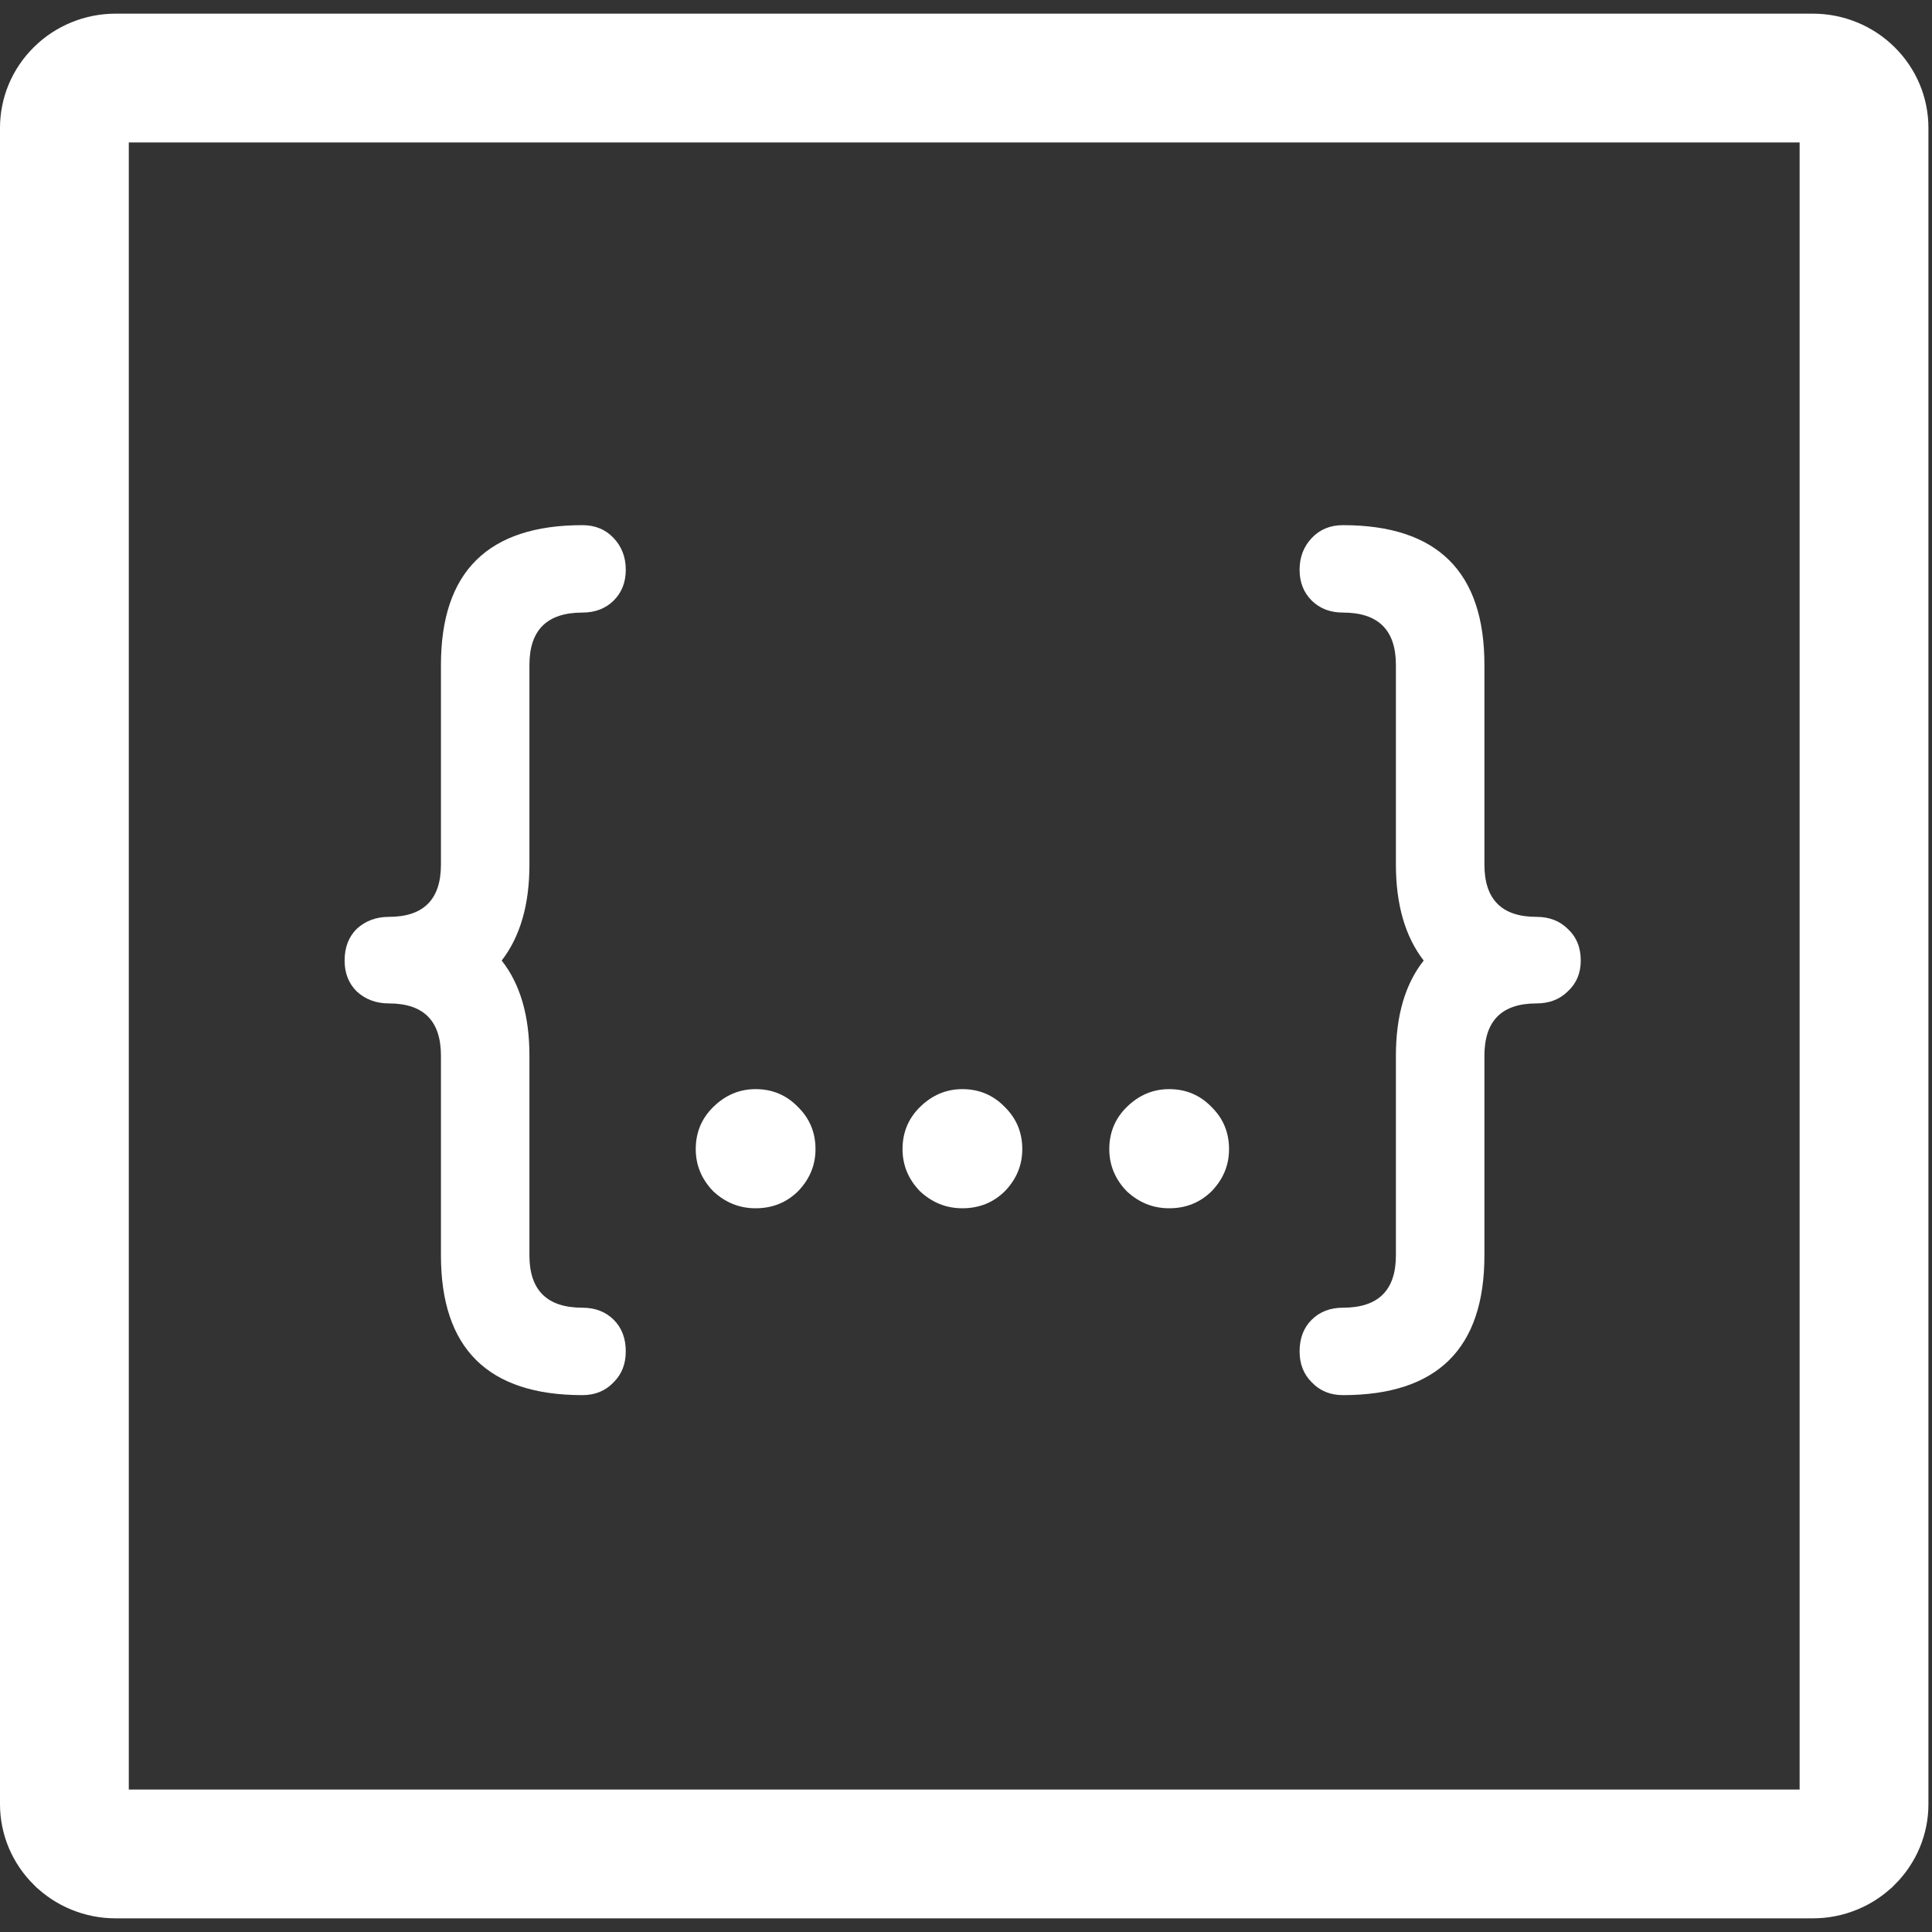
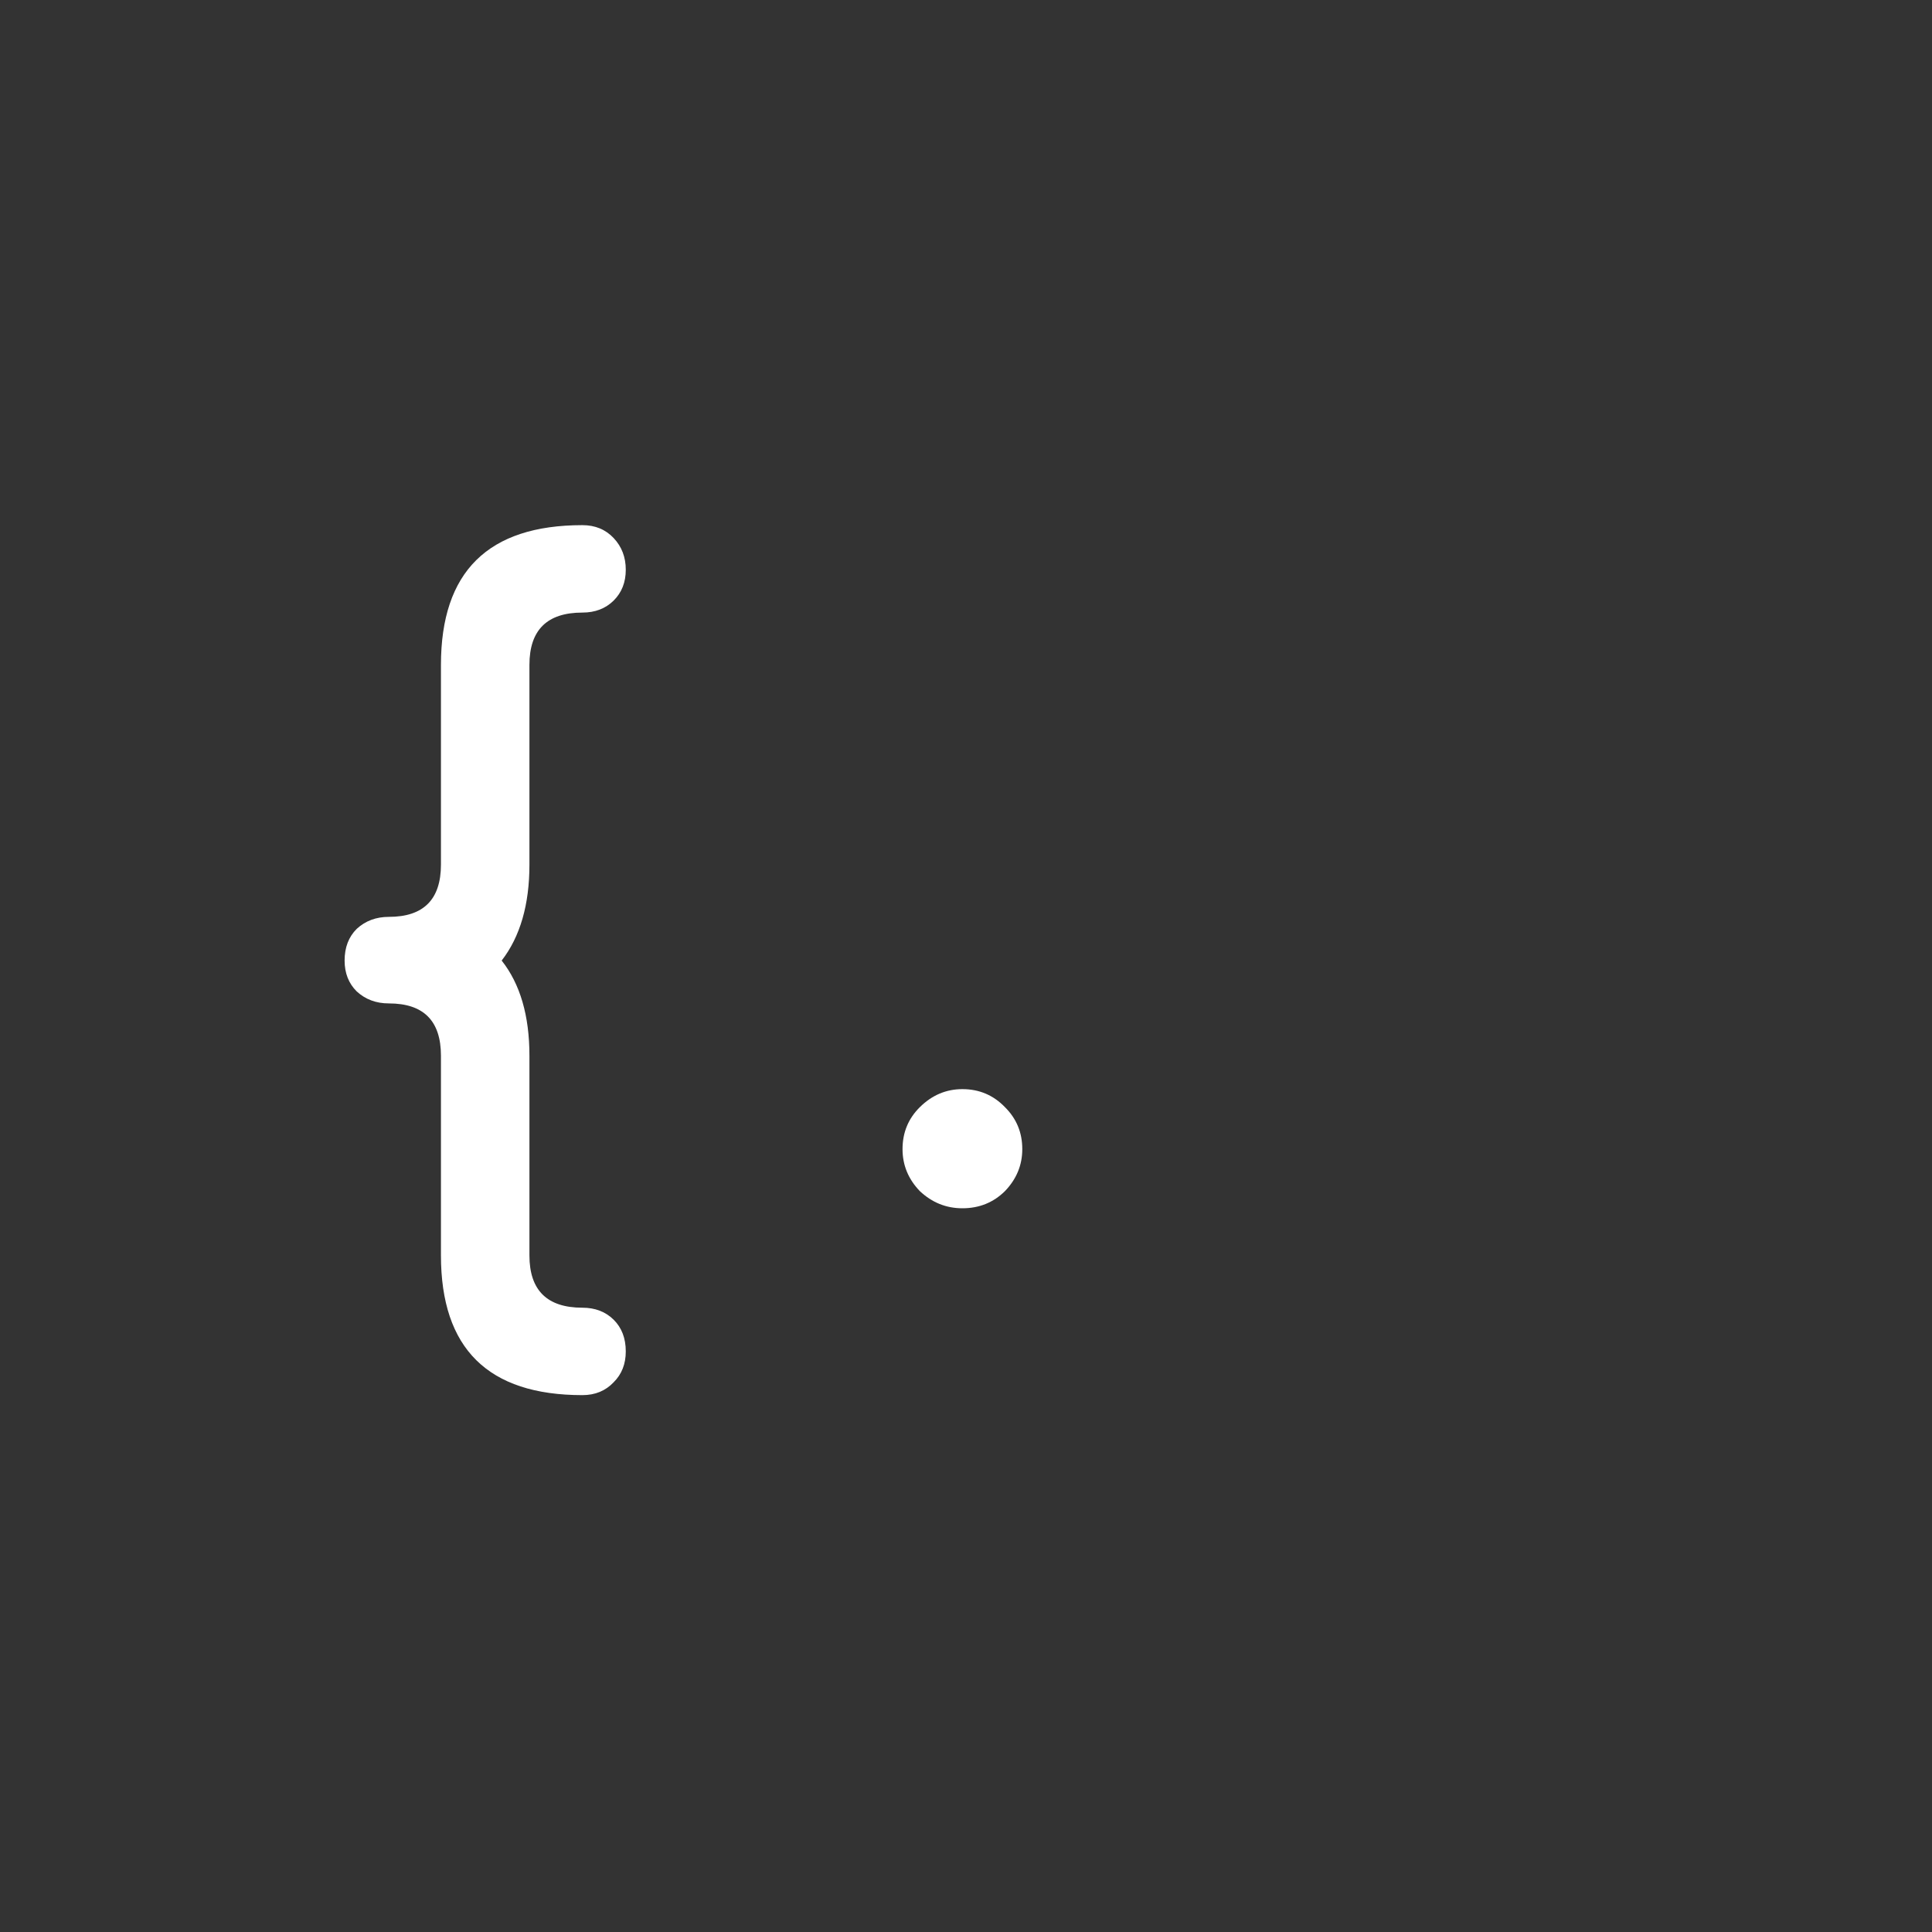
<svg xmlns="http://www.w3.org/2000/svg" width="60" height="60" viewBox="0 0 60 60" fill="none">
  <rect x="0" y="0" width="60" height="60" fill="#333333" stroke="none" />
  <g clip-path="url(#clip0_1864_831)">
-     <path d="M57.433 57.112L57.429 57.115C57.283 57.26 57.108 57.376 56.914 57.455C56.719 57.535 56.51 57.576 56.298 57.576H56.296L3.593 57.576L3.591 57.576C3.379 57.576 3.17 57.535 2.975 57.455C2.781 57.376 2.606 57.26 2.46 57.115L2.456 57.112C2.31 56.967 2.195 56.797 2.117 56.612C2.039 56.426 2 56.228 2 56.029V56.027L2 3.973L2 3.971C2 3.772 2.039 3.574 2.117 3.388C2.195 3.203 2.31 3.033 2.456 2.889L2.456 2.889L2.46 2.885C2.606 2.74 2.781 2.624 2.975 2.545C3.17 2.465 3.379 2.424 3.591 2.424H3.593L56.296 2.424L56.298 2.424C56.51 2.424 56.719 2.465 56.914 2.545C57.108 2.624 57.283 2.74 57.429 2.885L57.433 2.889C57.579 3.033 57.694 3.203 57.772 3.388C57.85 3.574 57.889 3.772 57.889 3.971V3.973V56.027V56.029C57.889 56.228 57.85 56.426 57.772 56.612C57.694 56.797 57.579 56.967 57.433 57.112Z" stroke="white" stroke-width="4" />
    <path d="M13.694 38.988C13.694 41.88 15.158 43.327 18.087 43.327C18.482 43.327 18.805 43.194 19.057 42.928C19.308 42.679 19.434 42.36 19.434 41.969C19.434 41.561 19.308 41.233 19.057 40.984C18.805 40.736 18.482 40.612 18.087 40.612C16.991 40.612 16.442 40.071 16.442 38.988V32.786C16.442 31.544 16.155 30.559 15.58 29.831C15.868 29.459 16.083 29.024 16.227 28.527C16.371 28.03 16.442 27.471 16.442 26.85V20.648C16.442 19.566 16.991 19.024 18.087 19.024C18.482 19.024 18.805 18.9 19.057 18.652C19.308 18.403 19.434 18.084 19.434 17.694C19.434 17.303 19.308 16.975 19.057 16.709C18.805 16.442 18.482 16.309 18.087 16.309C15.158 16.309 13.694 17.756 13.694 20.648V26.85C13.694 27.933 13.155 28.474 12.077 28.474C11.681 28.474 11.349 28.598 11.079 28.846C10.828 29.095 10.702 29.423 10.702 29.831C10.702 30.222 10.828 30.541 11.079 30.79C11.349 31.038 11.681 31.162 12.077 31.162C13.155 31.162 13.694 31.703 13.694 32.786V38.988Z" fill="white" />
-     <path d="M22.146 36.992C22.523 37.347 22.963 37.524 23.466 37.524C23.988 37.524 24.428 37.347 24.787 36.992C25.146 36.619 25.326 36.184 25.326 35.687C25.326 35.173 25.146 34.738 24.787 34.383C24.428 34.01 23.988 33.824 23.466 33.824C22.963 33.824 22.523 34.01 22.146 34.383C21.787 34.738 21.607 35.173 21.607 35.687C21.607 36.184 21.787 36.619 22.146 36.992Z" fill="white" />
    <path d="M28.567 36.992C28.945 37.347 29.385 37.524 29.888 37.524C30.409 37.524 30.849 37.347 31.209 36.992C31.568 36.619 31.748 36.184 31.748 35.687C31.748 35.173 31.568 34.738 31.209 34.383C30.849 34.01 30.409 33.824 29.888 33.824C29.385 33.824 28.945 34.01 28.567 34.383C28.208 34.738 28.029 35.173 28.029 35.687C28.029 36.184 28.208 36.619 28.567 36.992Z" fill="white" />
-     <path d="M34.989 36.992C35.367 37.347 35.807 37.524 36.31 37.524C36.831 37.524 37.271 37.347 37.63 36.992C37.99 36.619 38.169 36.184 38.169 35.687C38.169 35.173 37.99 34.738 37.63 34.383C37.271 34.01 36.831 33.824 36.31 33.824C35.807 33.824 35.367 34.01 34.989 34.383C34.63 34.738 34.45 35.173 34.45 35.687C34.45 36.184 34.63 36.619 34.989 36.992Z" fill="white" />
-     <path d="M40.737 42.928C40.989 43.194 41.312 43.327 41.707 43.327C44.636 43.327 46.1 41.88 46.1 38.988V32.786C46.1 31.703 46.639 31.162 47.717 31.162C48.112 31.162 48.436 31.038 48.687 30.79C48.957 30.541 49.092 30.222 49.092 29.831C49.092 29.423 48.957 29.095 48.687 28.846C48.436 28.598 48.112 28.474 47.717 28.474C46.639 28.474 46.1 27.933 46.1 26.85V20.648C46.1 17.756 44.636 16.309 41.707 16.309C41.312 16.309 40.989 16.442 40.737 16.709C40.486 16.975 40.36 17.303 40.36 17.694C40.36 18.084 40.486 18.403 40.737 18.652C40.989 18.9 41.312 19.024 41.707 19.024C42.803 19.024 43.351 19.566 43.351 20.648V26.85C43.351 27.471 43.423 28.03 43.567 28.527C43.711 29.024 43.926 29.459 44.214 29.831C43.639 30.559 43.351 31.544 43.351 32.786V38.988C43.351 40.071 42.803 40.612 41.707 40.612C41.312 40.612 40.989 40.736 40.737 40.984C40.486 41.233 40.36 41.561 40.36 41.969C40.36 42.36 40.486 42.679 40.737 42.928Z" fill="white" />
  </g>
  <defs>
    <clipPath id="clip0_1864_831">
      <rect width="60" height="60" fill="white" />
    </clipPath>
  </defs>
</svg>